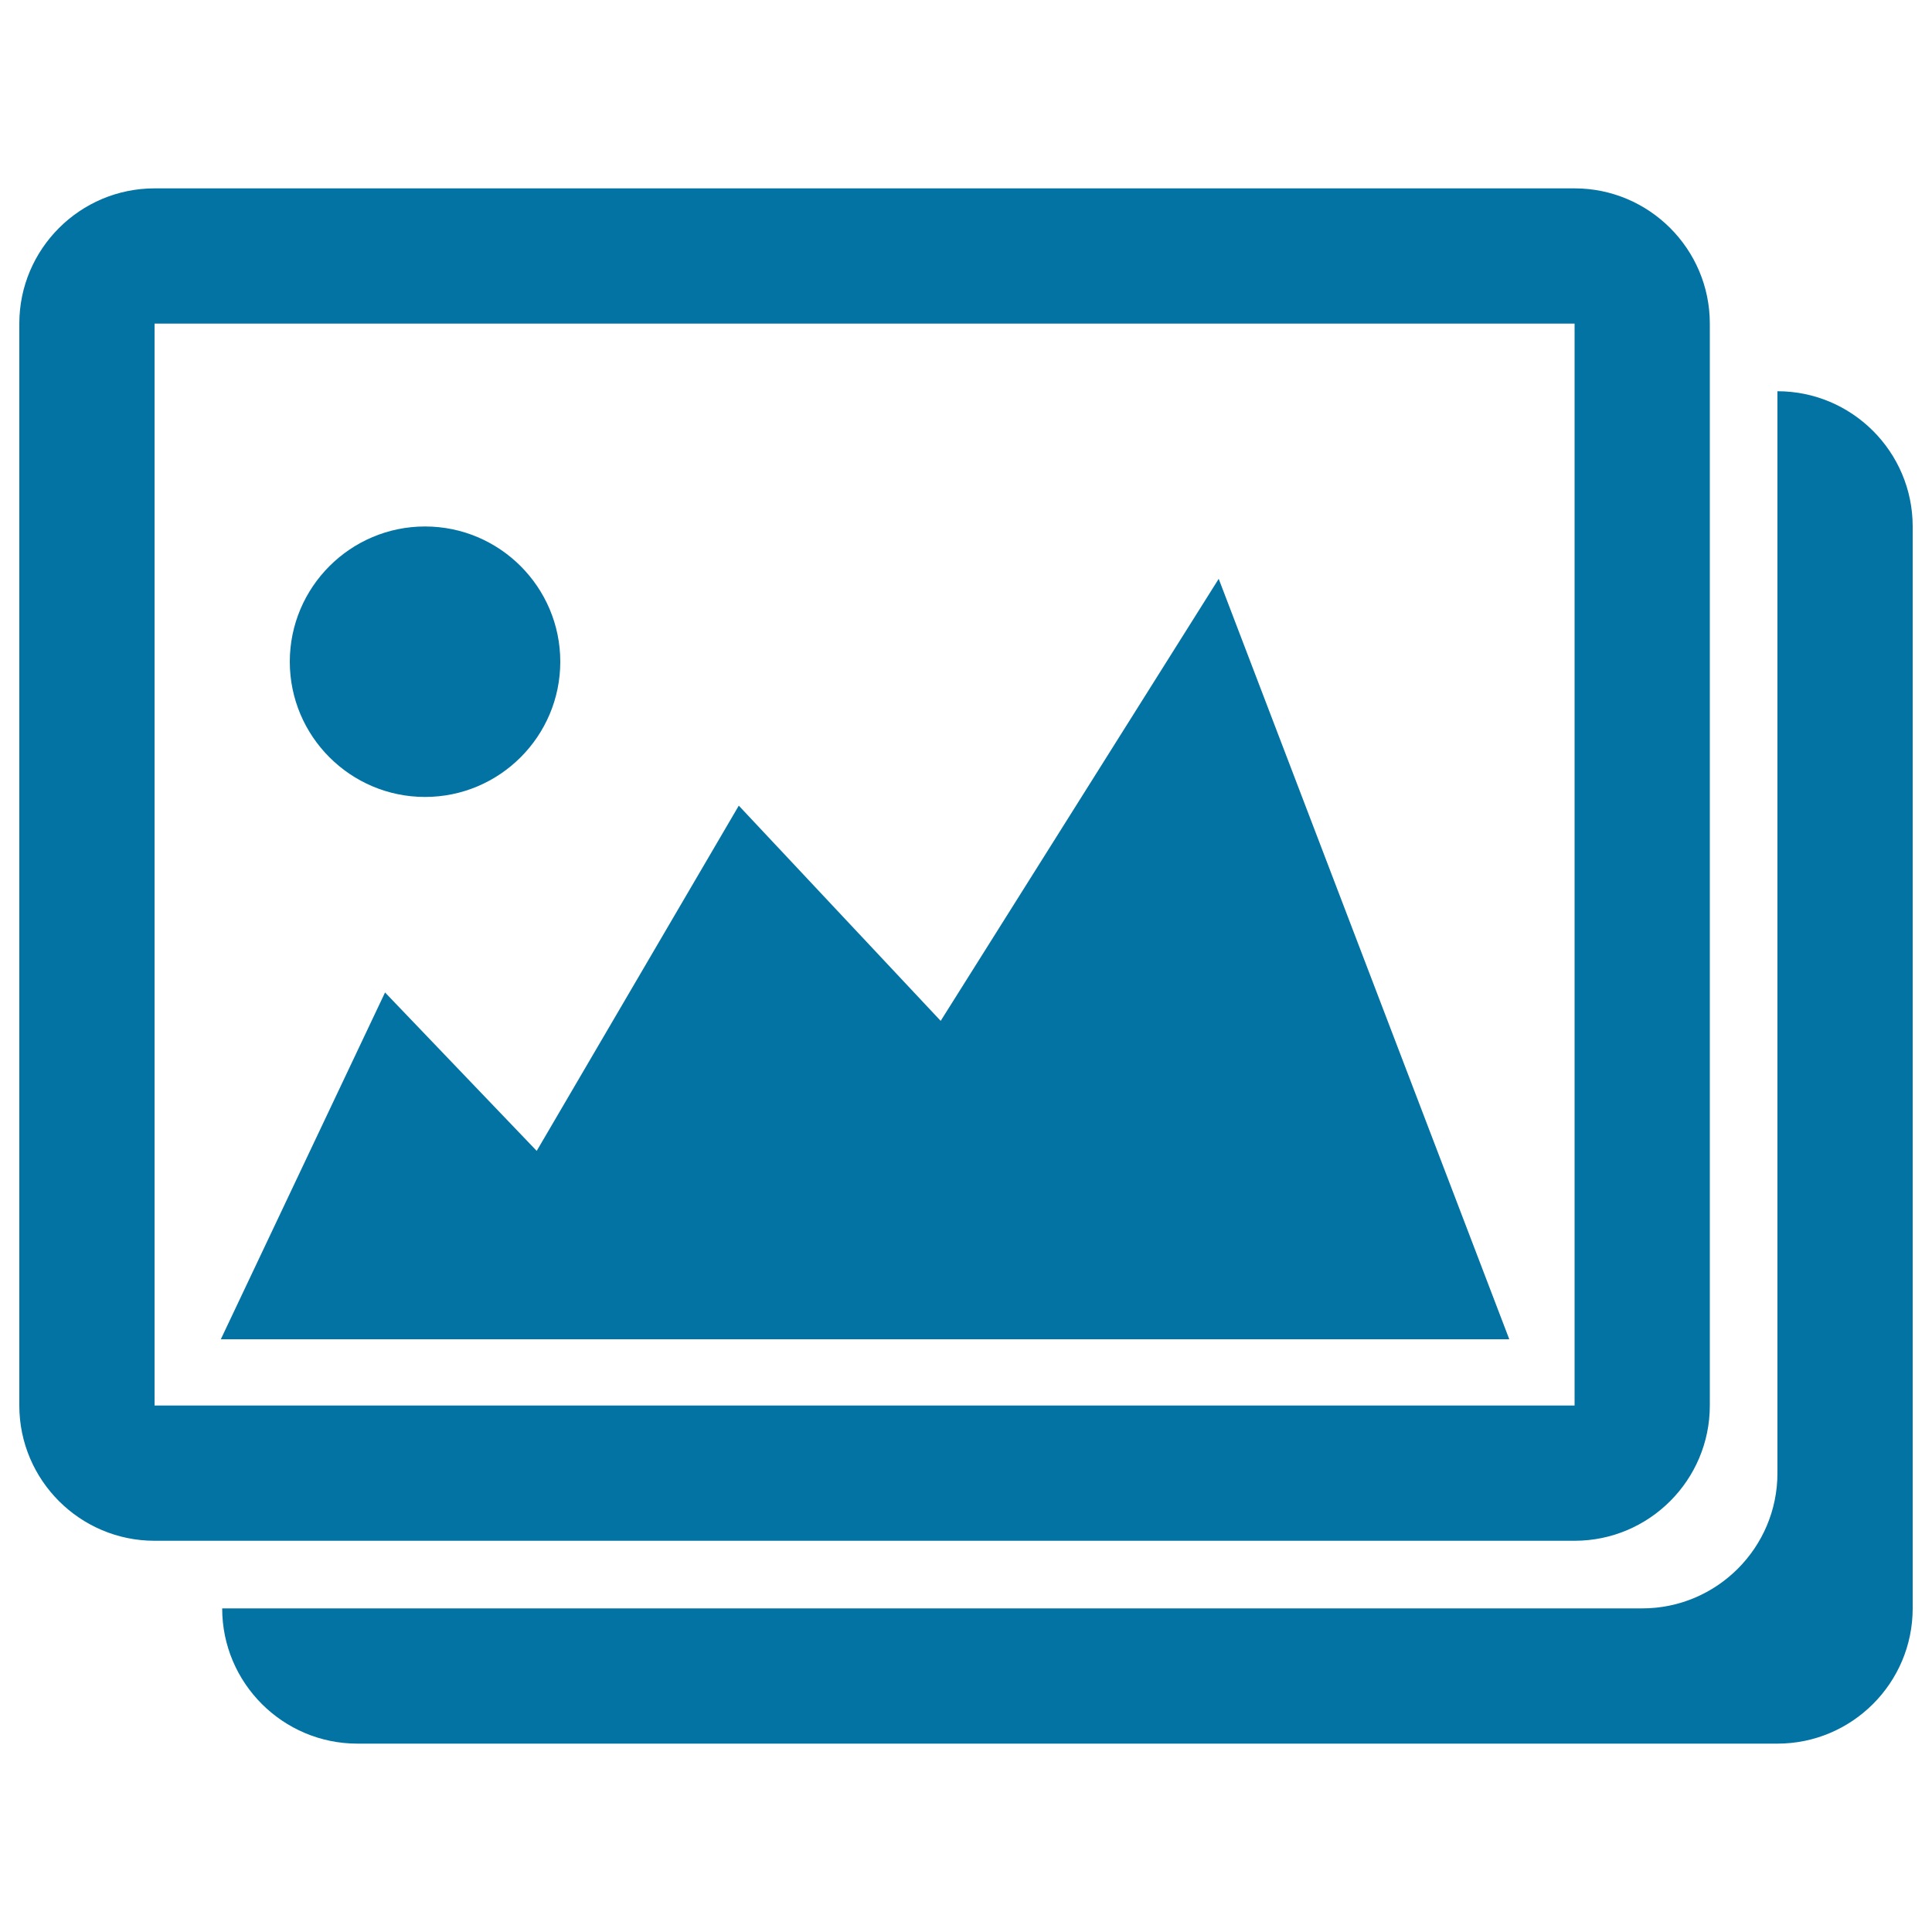
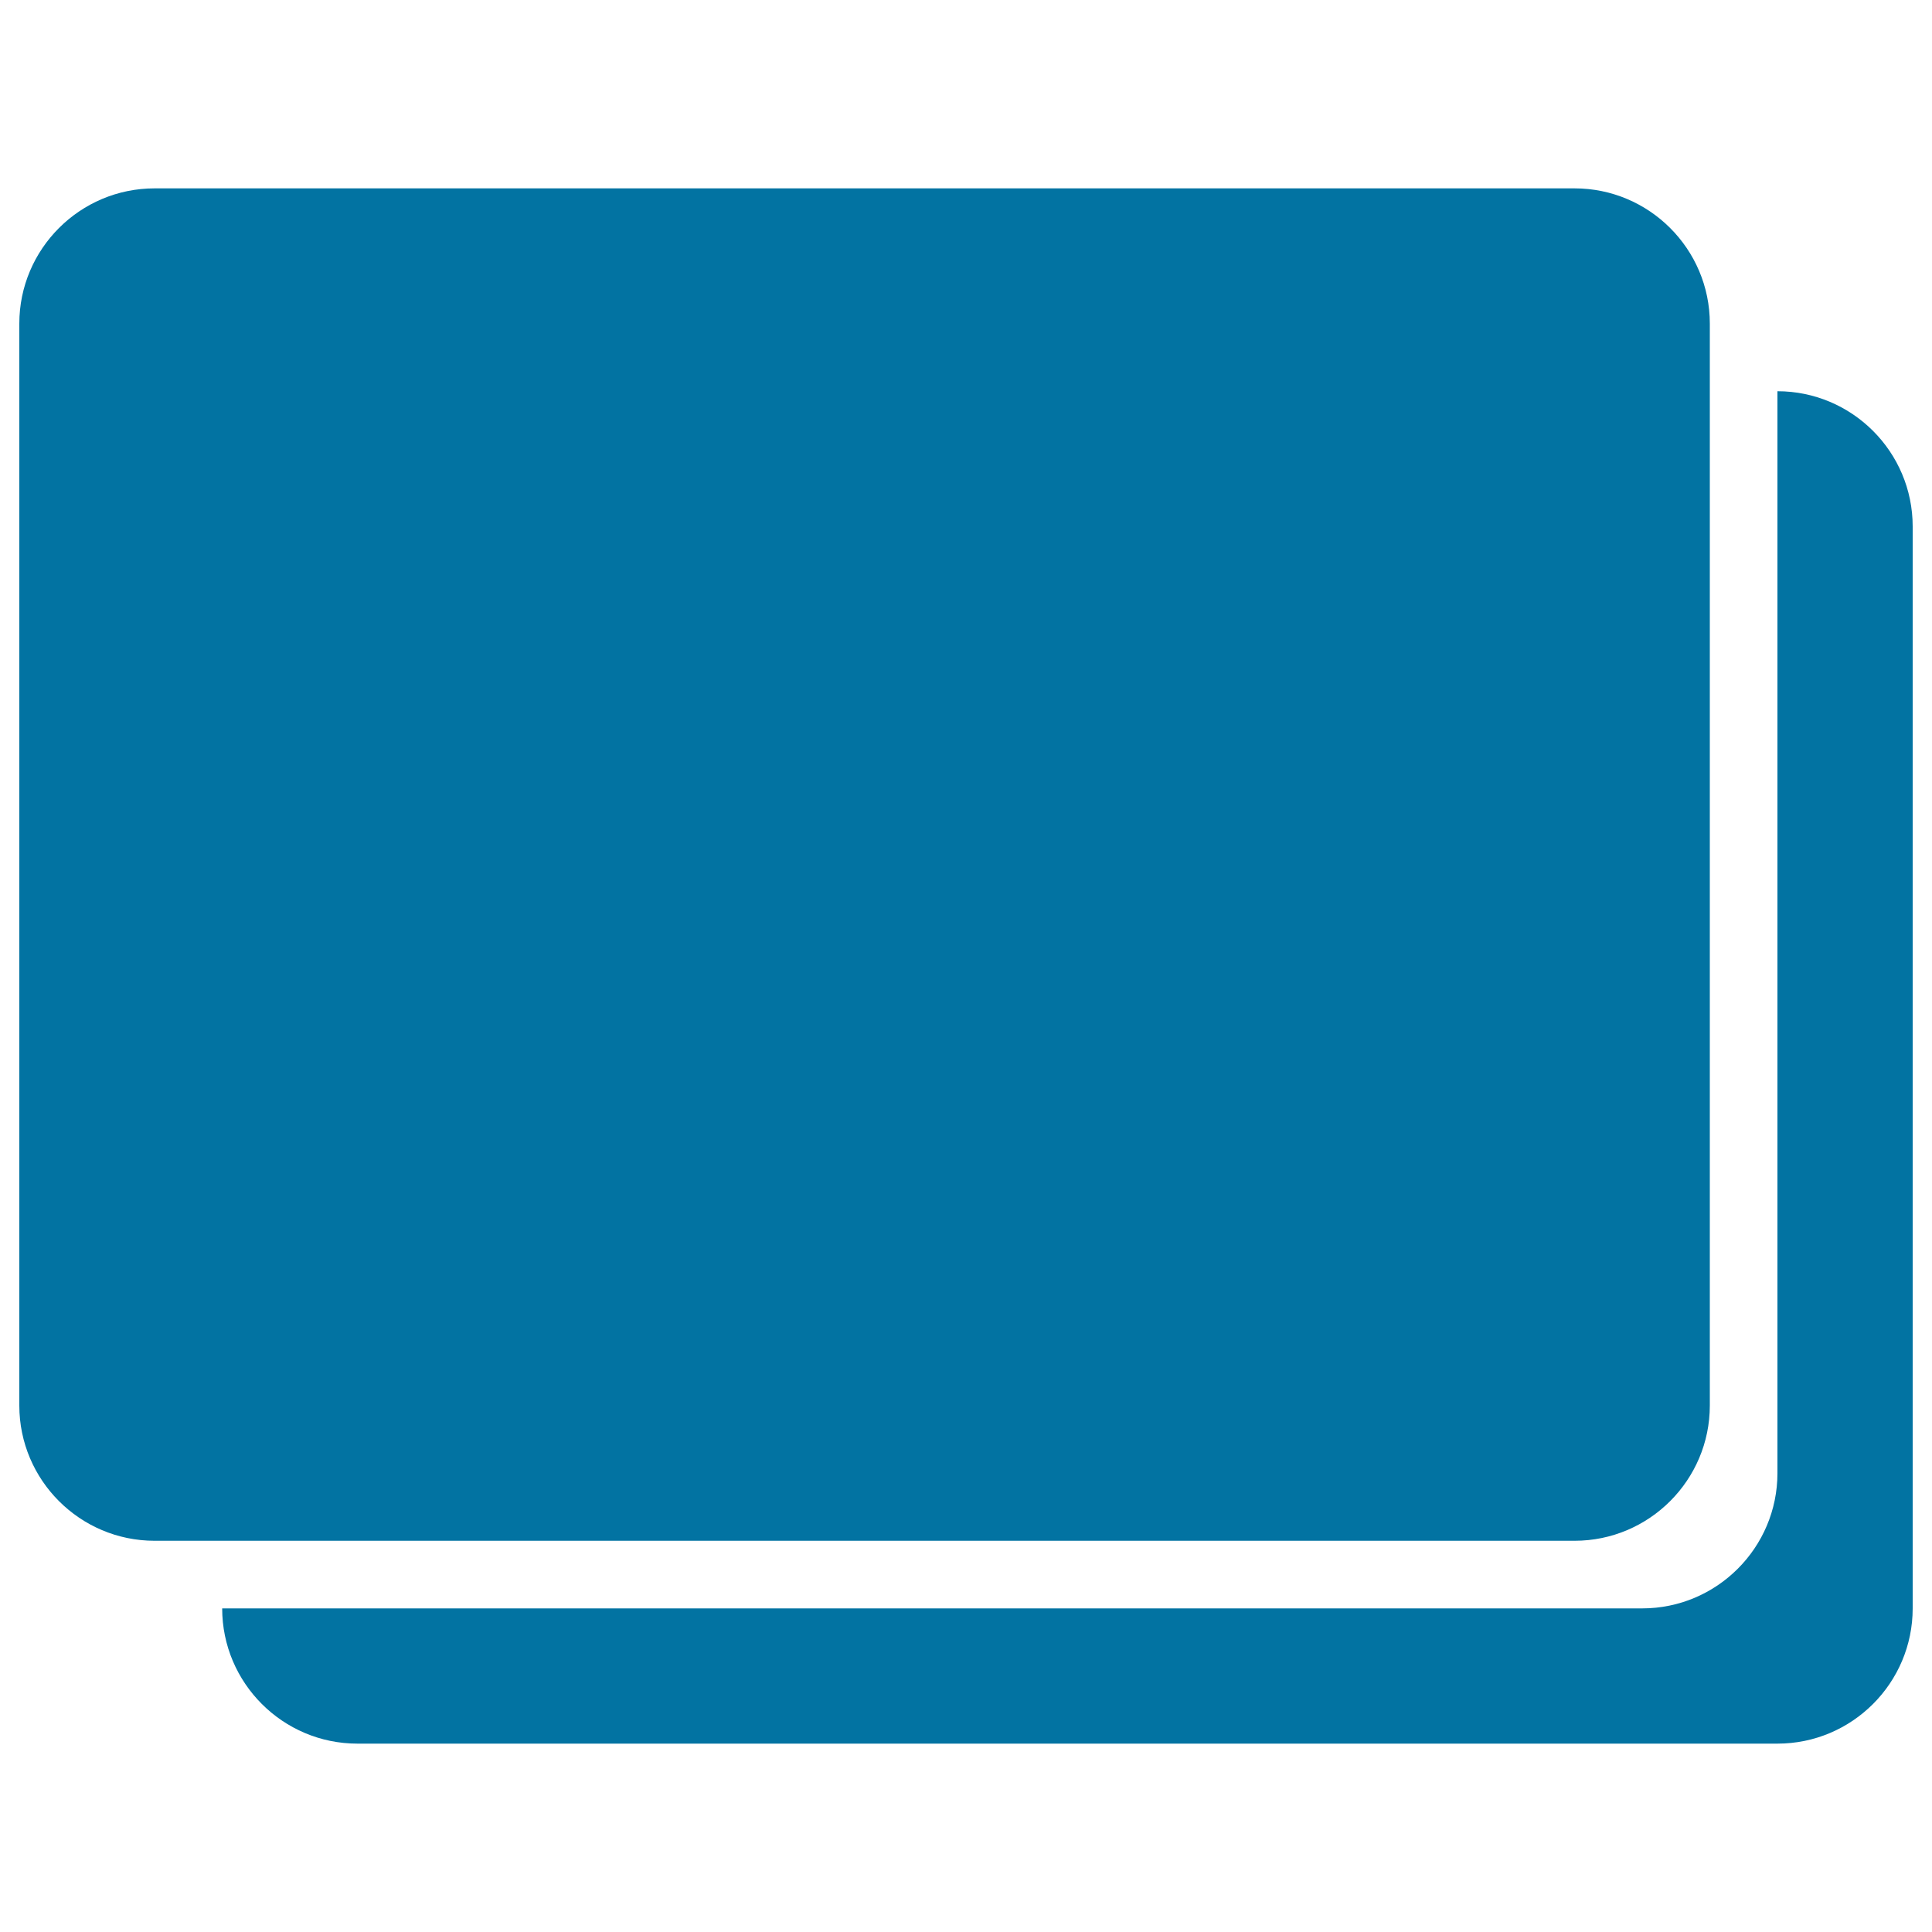
<svg xmlns="http://www.w3.org/2000/svg" viewBox="0 0 1000 1000" style="fill:#0273a2">
  <title>Pictures Images Photos SVG icon</title>
  <g>
-     <path d="M920,202.5v560c0,38.6-31.4,70-70,70H115c0,38.6,31.4,70,70,70h735c38.6,0,70-31.4,70-70v-560C990,233.9,958.6,202.5,920,202.5z M885,727.5v-560c0-38.6-31.4-70-70-70H80c-38.6,0-70,31.4-70,70v560c0,38.6,31.4,70,70,70h735C853.6,797.5,885,766.1,885,727.5z M80,167.5h735v560H80V167.5z M486.9,528.4L382.4,417L277.8,595.7l-78.5-82l-85,179.5h666.9L630.8,299.6L486.9,528.4z M220,412.5c38.6,0,70-31.4,70-70s-31.4-70-70-70s-70,31.4-70,70S181.4,412.5,220,412.5z" />
+     <path d="M920,202.5v560c0,38.6-31.4,70-70,70H115c0,38.6,31.4,70,70,70h735c38.6,0,70-31.4,70-70v-560C990,233.9,958.6,202.5,920,202.5z M885,727.5v-560c0-38.6-31.4-70-70-70H80c-38.6,0-70,31.4-70,70v560c0,38.6,31.4,70,70,70h735C853.6,797.5,885,766.1,885,727.5z M80,167.5h735v560V167.5z M486.9,528.4L382.4,417L277.8,595.7l-78.5-82l-85,179.5h666.9L630.8,299.6L486.9,528.4z M220,412.5c38.6,0,70-31.4,70-70s-31.4-70-70-70s-70,31.4-70,70S181.4,412.5,220,412.5z" />
  </g>
</svg>